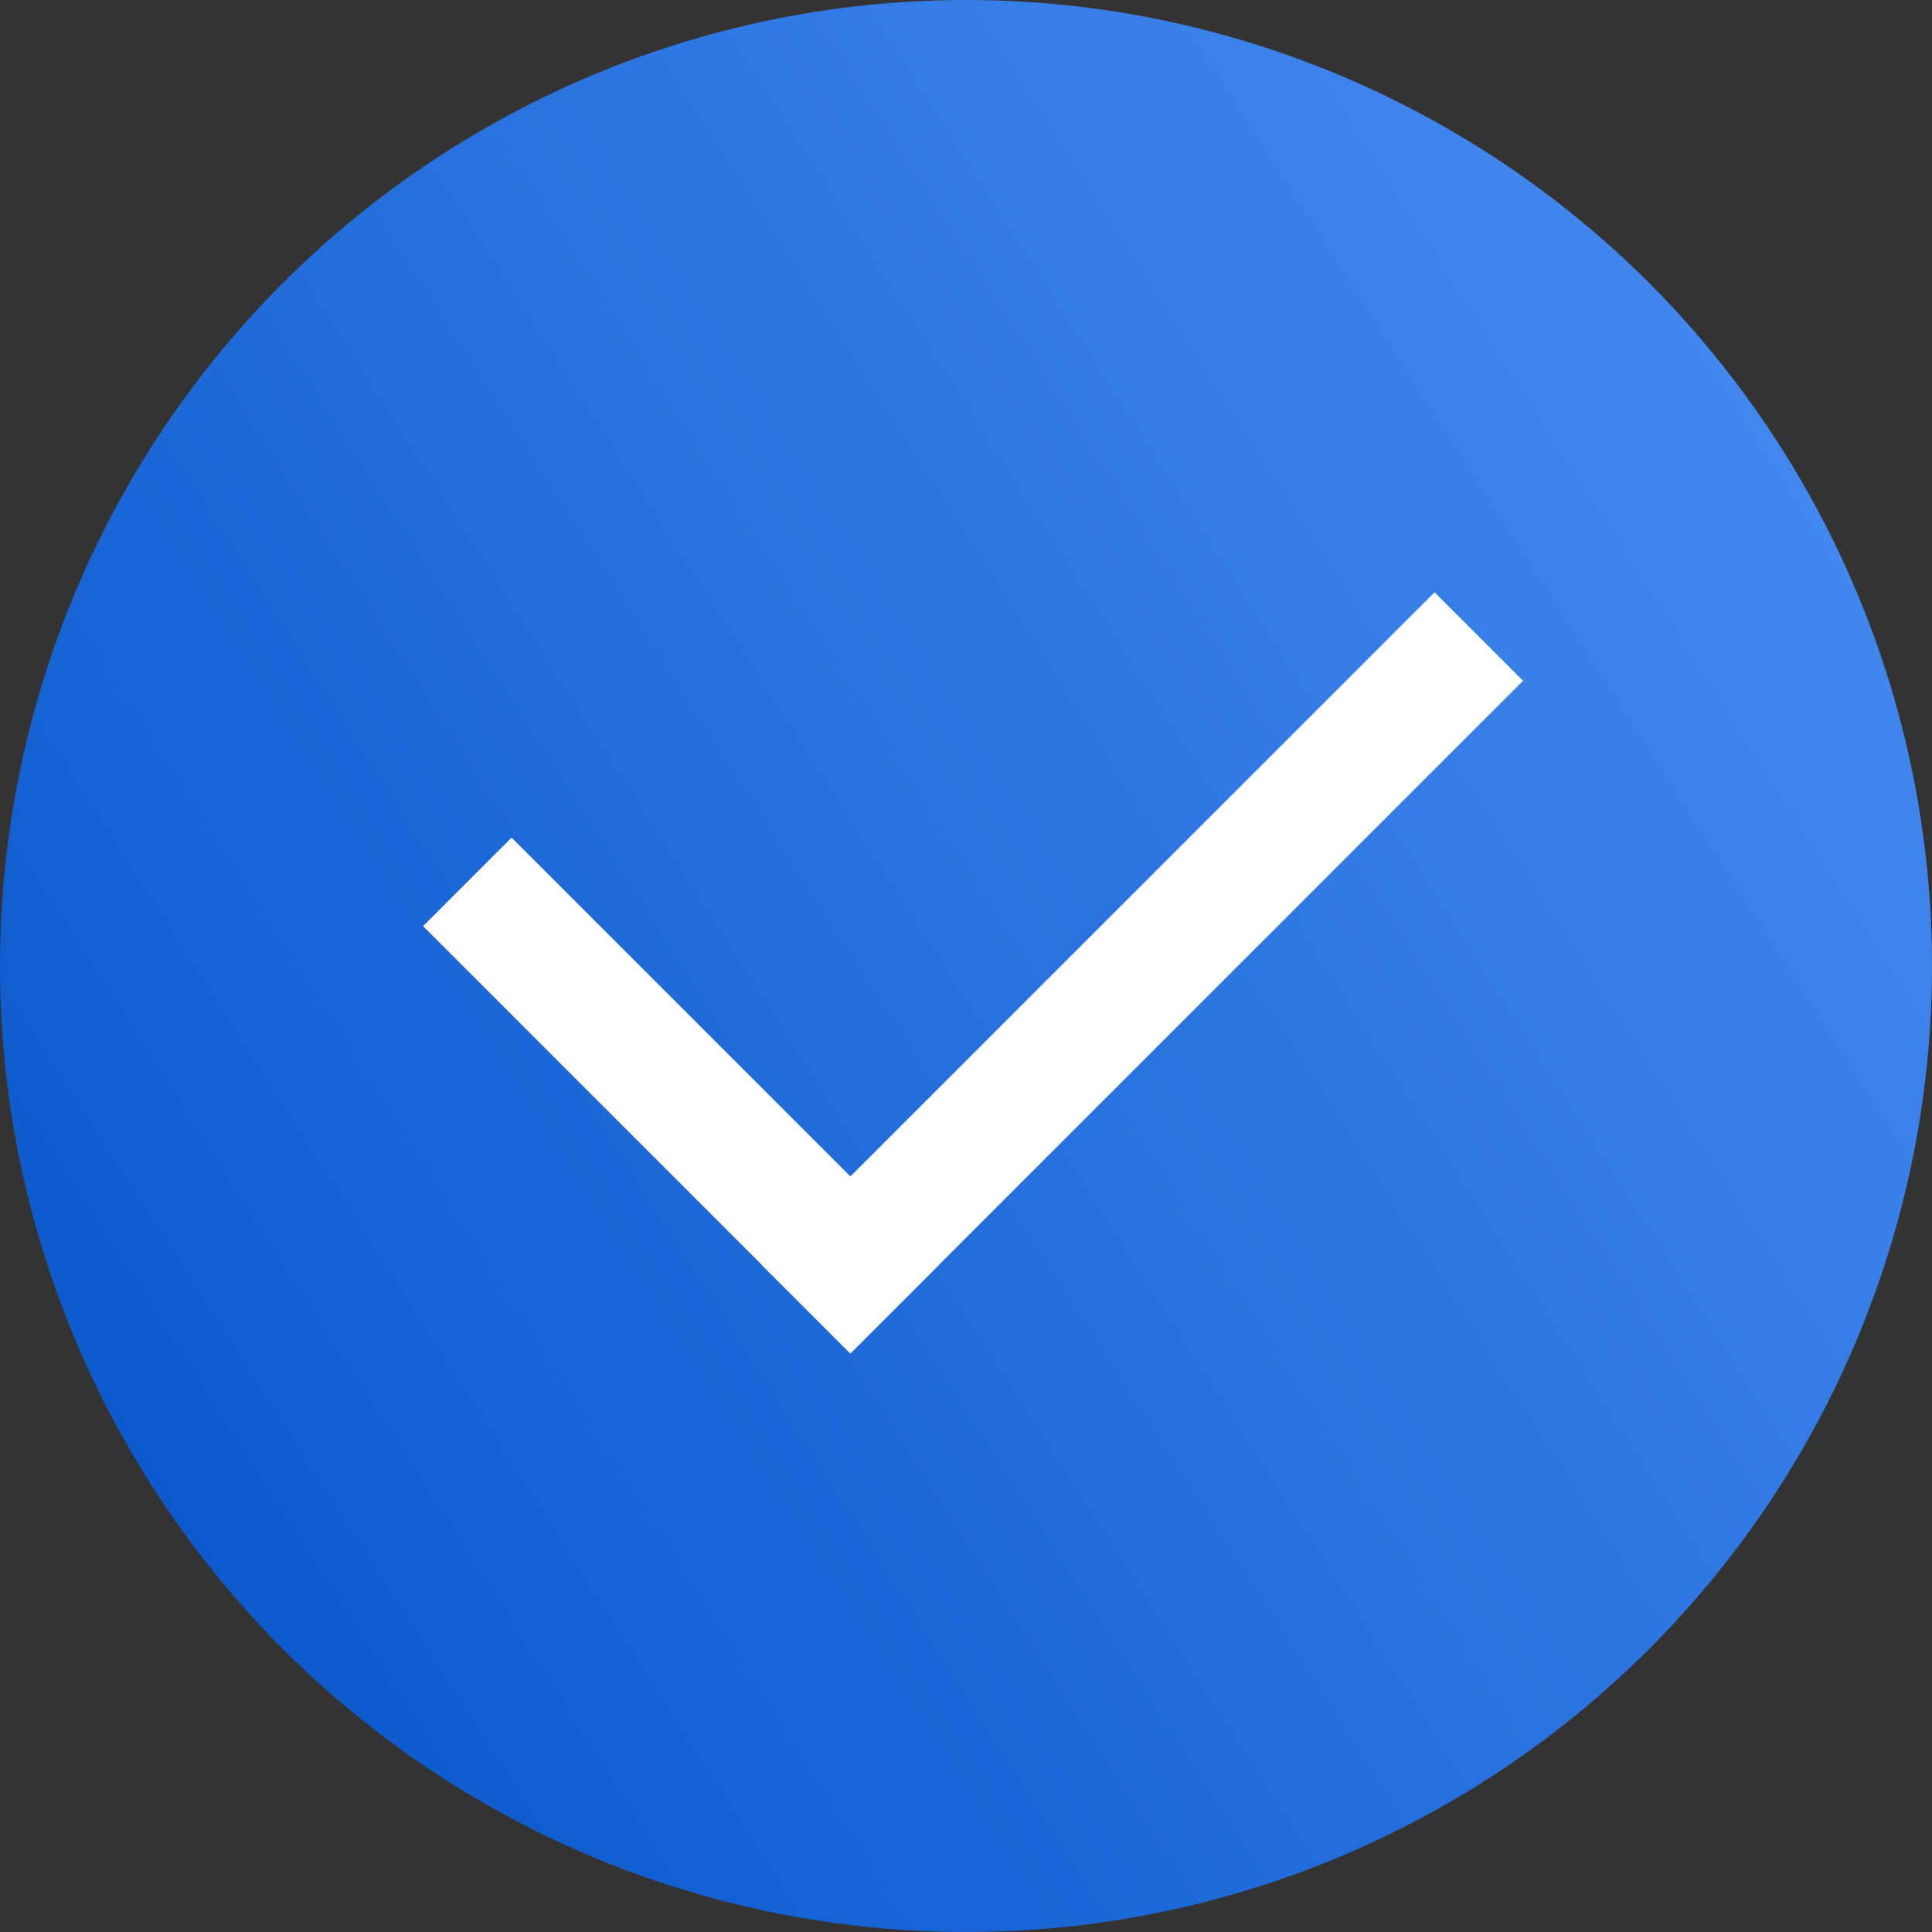
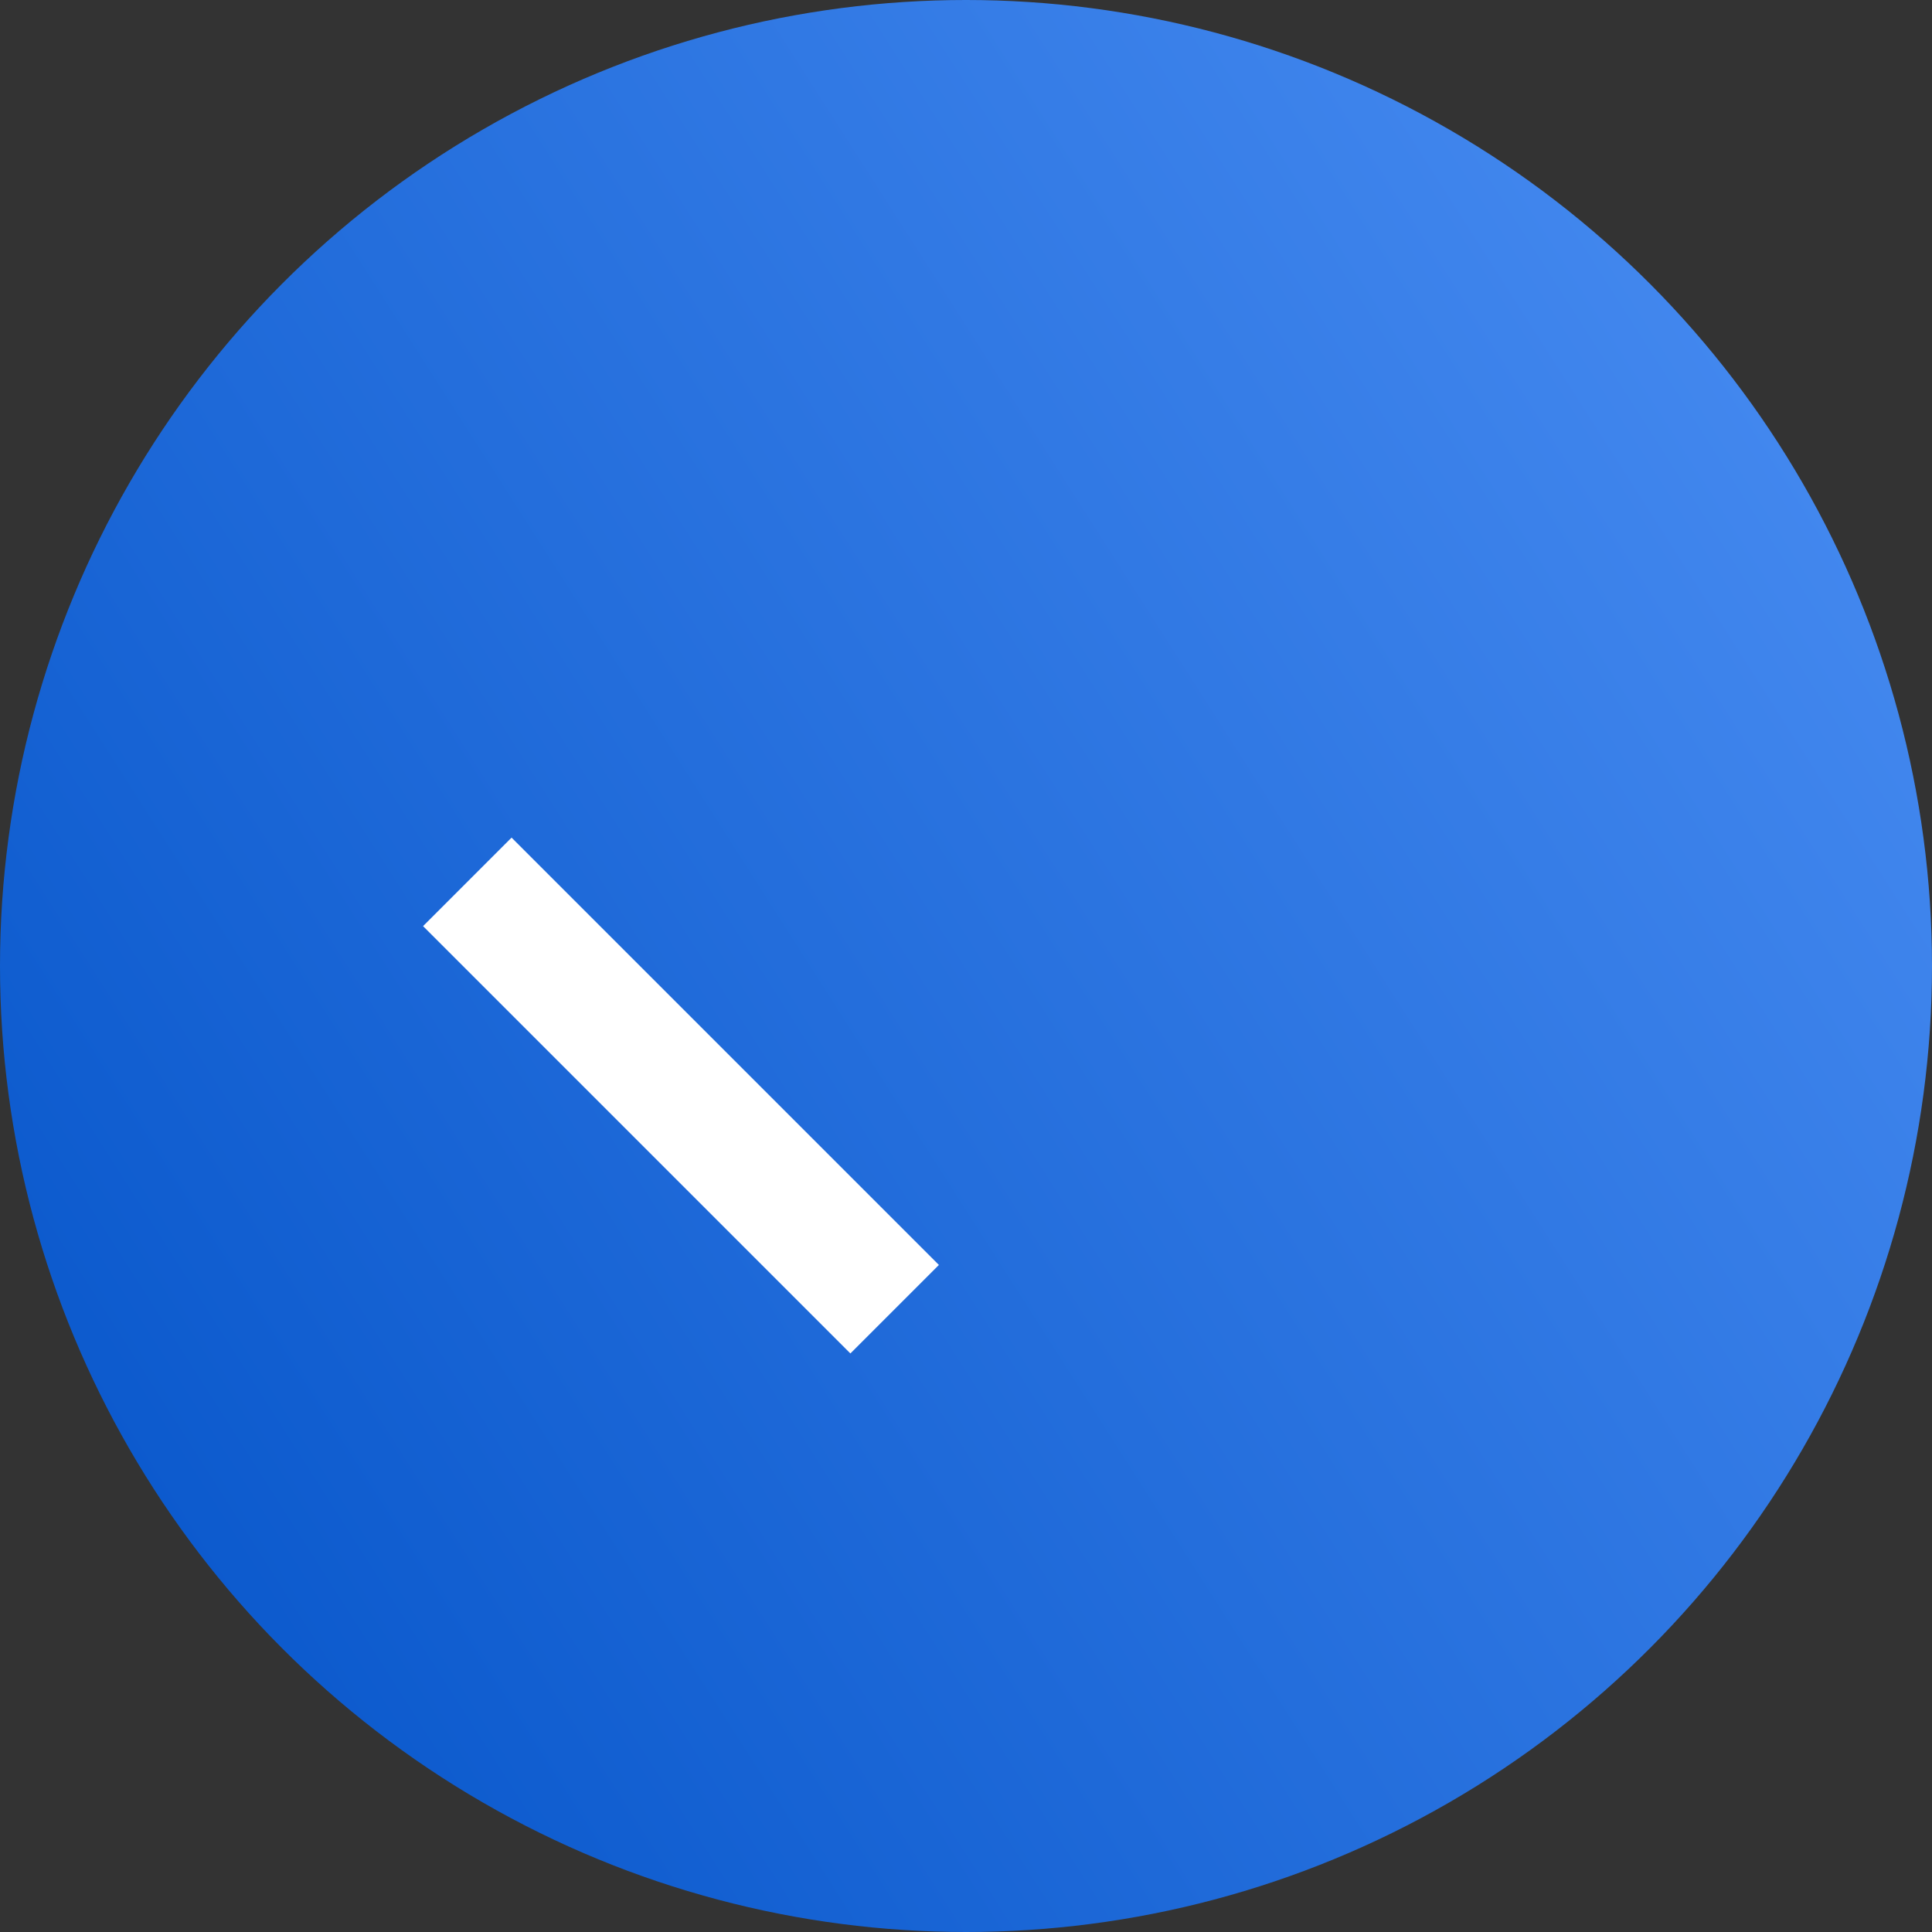
<svg xmlns="http://www.w3.org/2000/svg" width="137" height="137" viewBox="0 0 137 137" fill="none">
  <rect x="0" y="0" width="137" height="137" fill="#333333" stroke="none" />
  <circle cx="68.5" cy="68.5" r="68.5" fill="url(#paint0_linear_691_771)" />
  <rect x="30" y="65.673" width="8.876" height="42.853" transform="rotate(-45 30 65.673)" fill="white" />
-   <rect x="101.723" y="42" width="8.876" height="67.457" transform="rotate(45 101.723 42)" fill="white" />
  <defs>
    <linearGradient id="paint0_linear_691_771" x1="-5.328" y1="138.522" x2="175.817" y2="22.833" gradientUnits="userSpaceOnUse">
      <stop stop-color="#0050C6" />
      <stop offset="1" stop-color="#5496F9" />
    </linearGradient>
  </defs>
</svg>